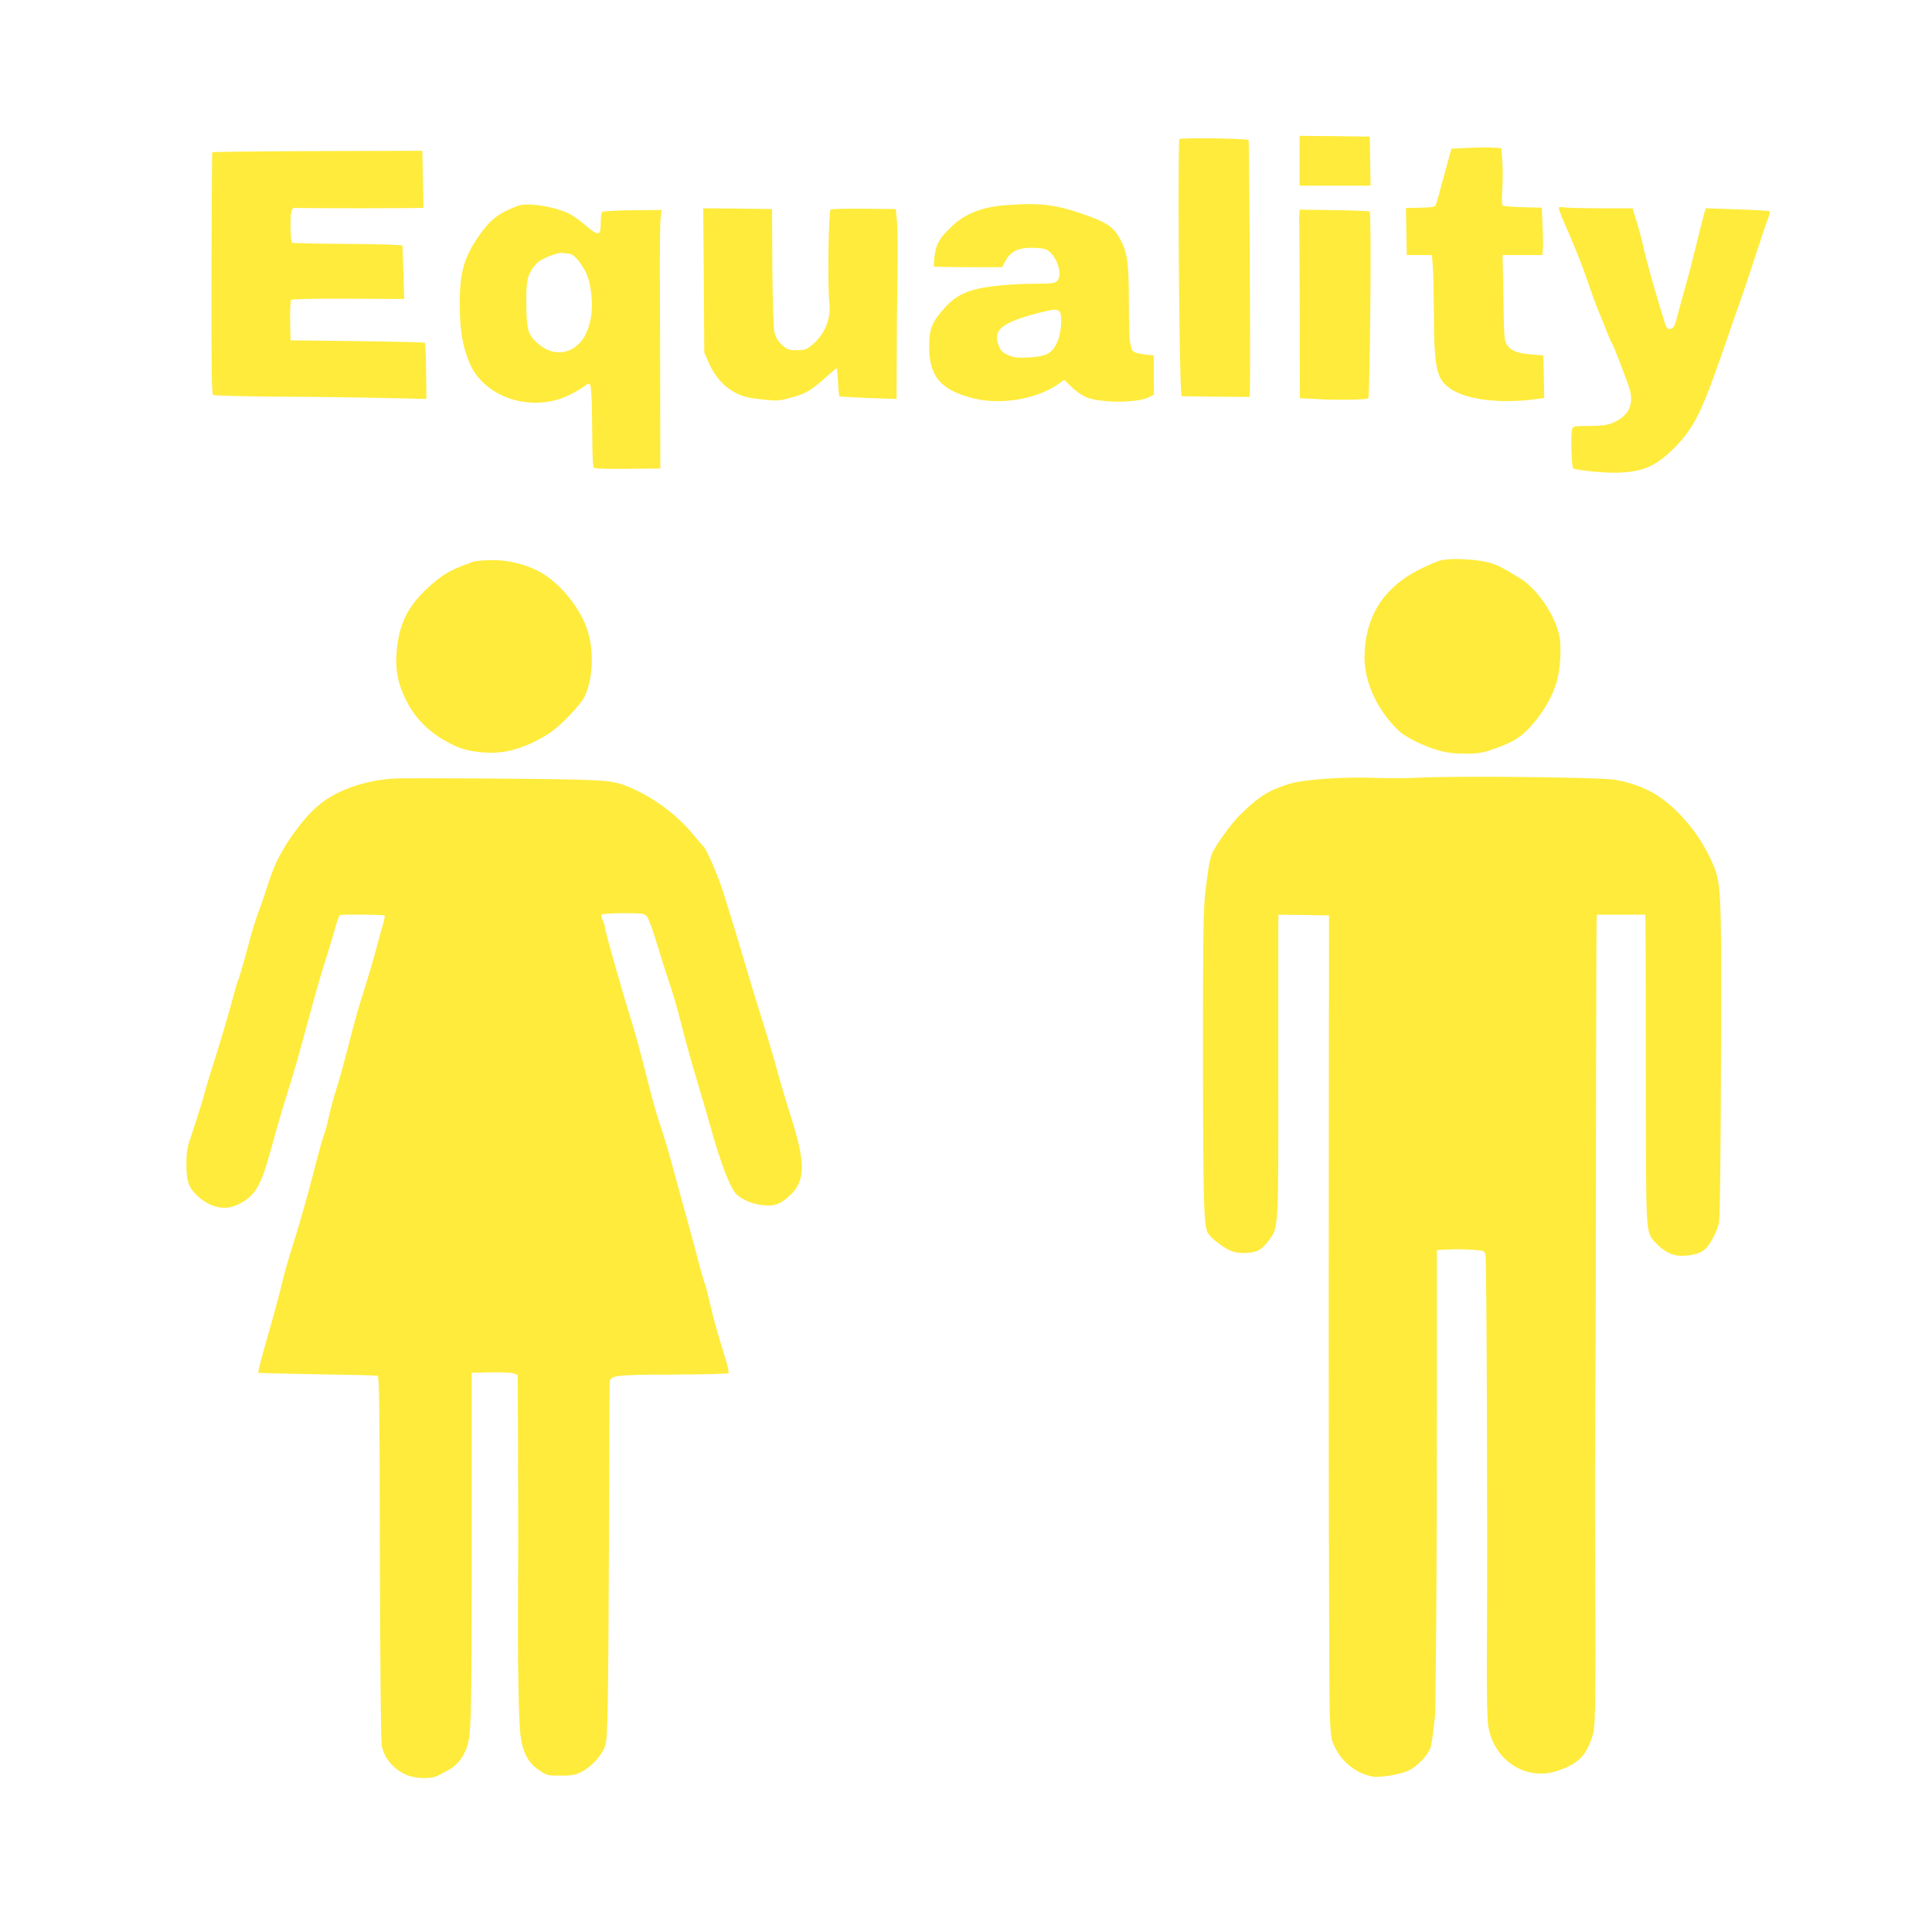
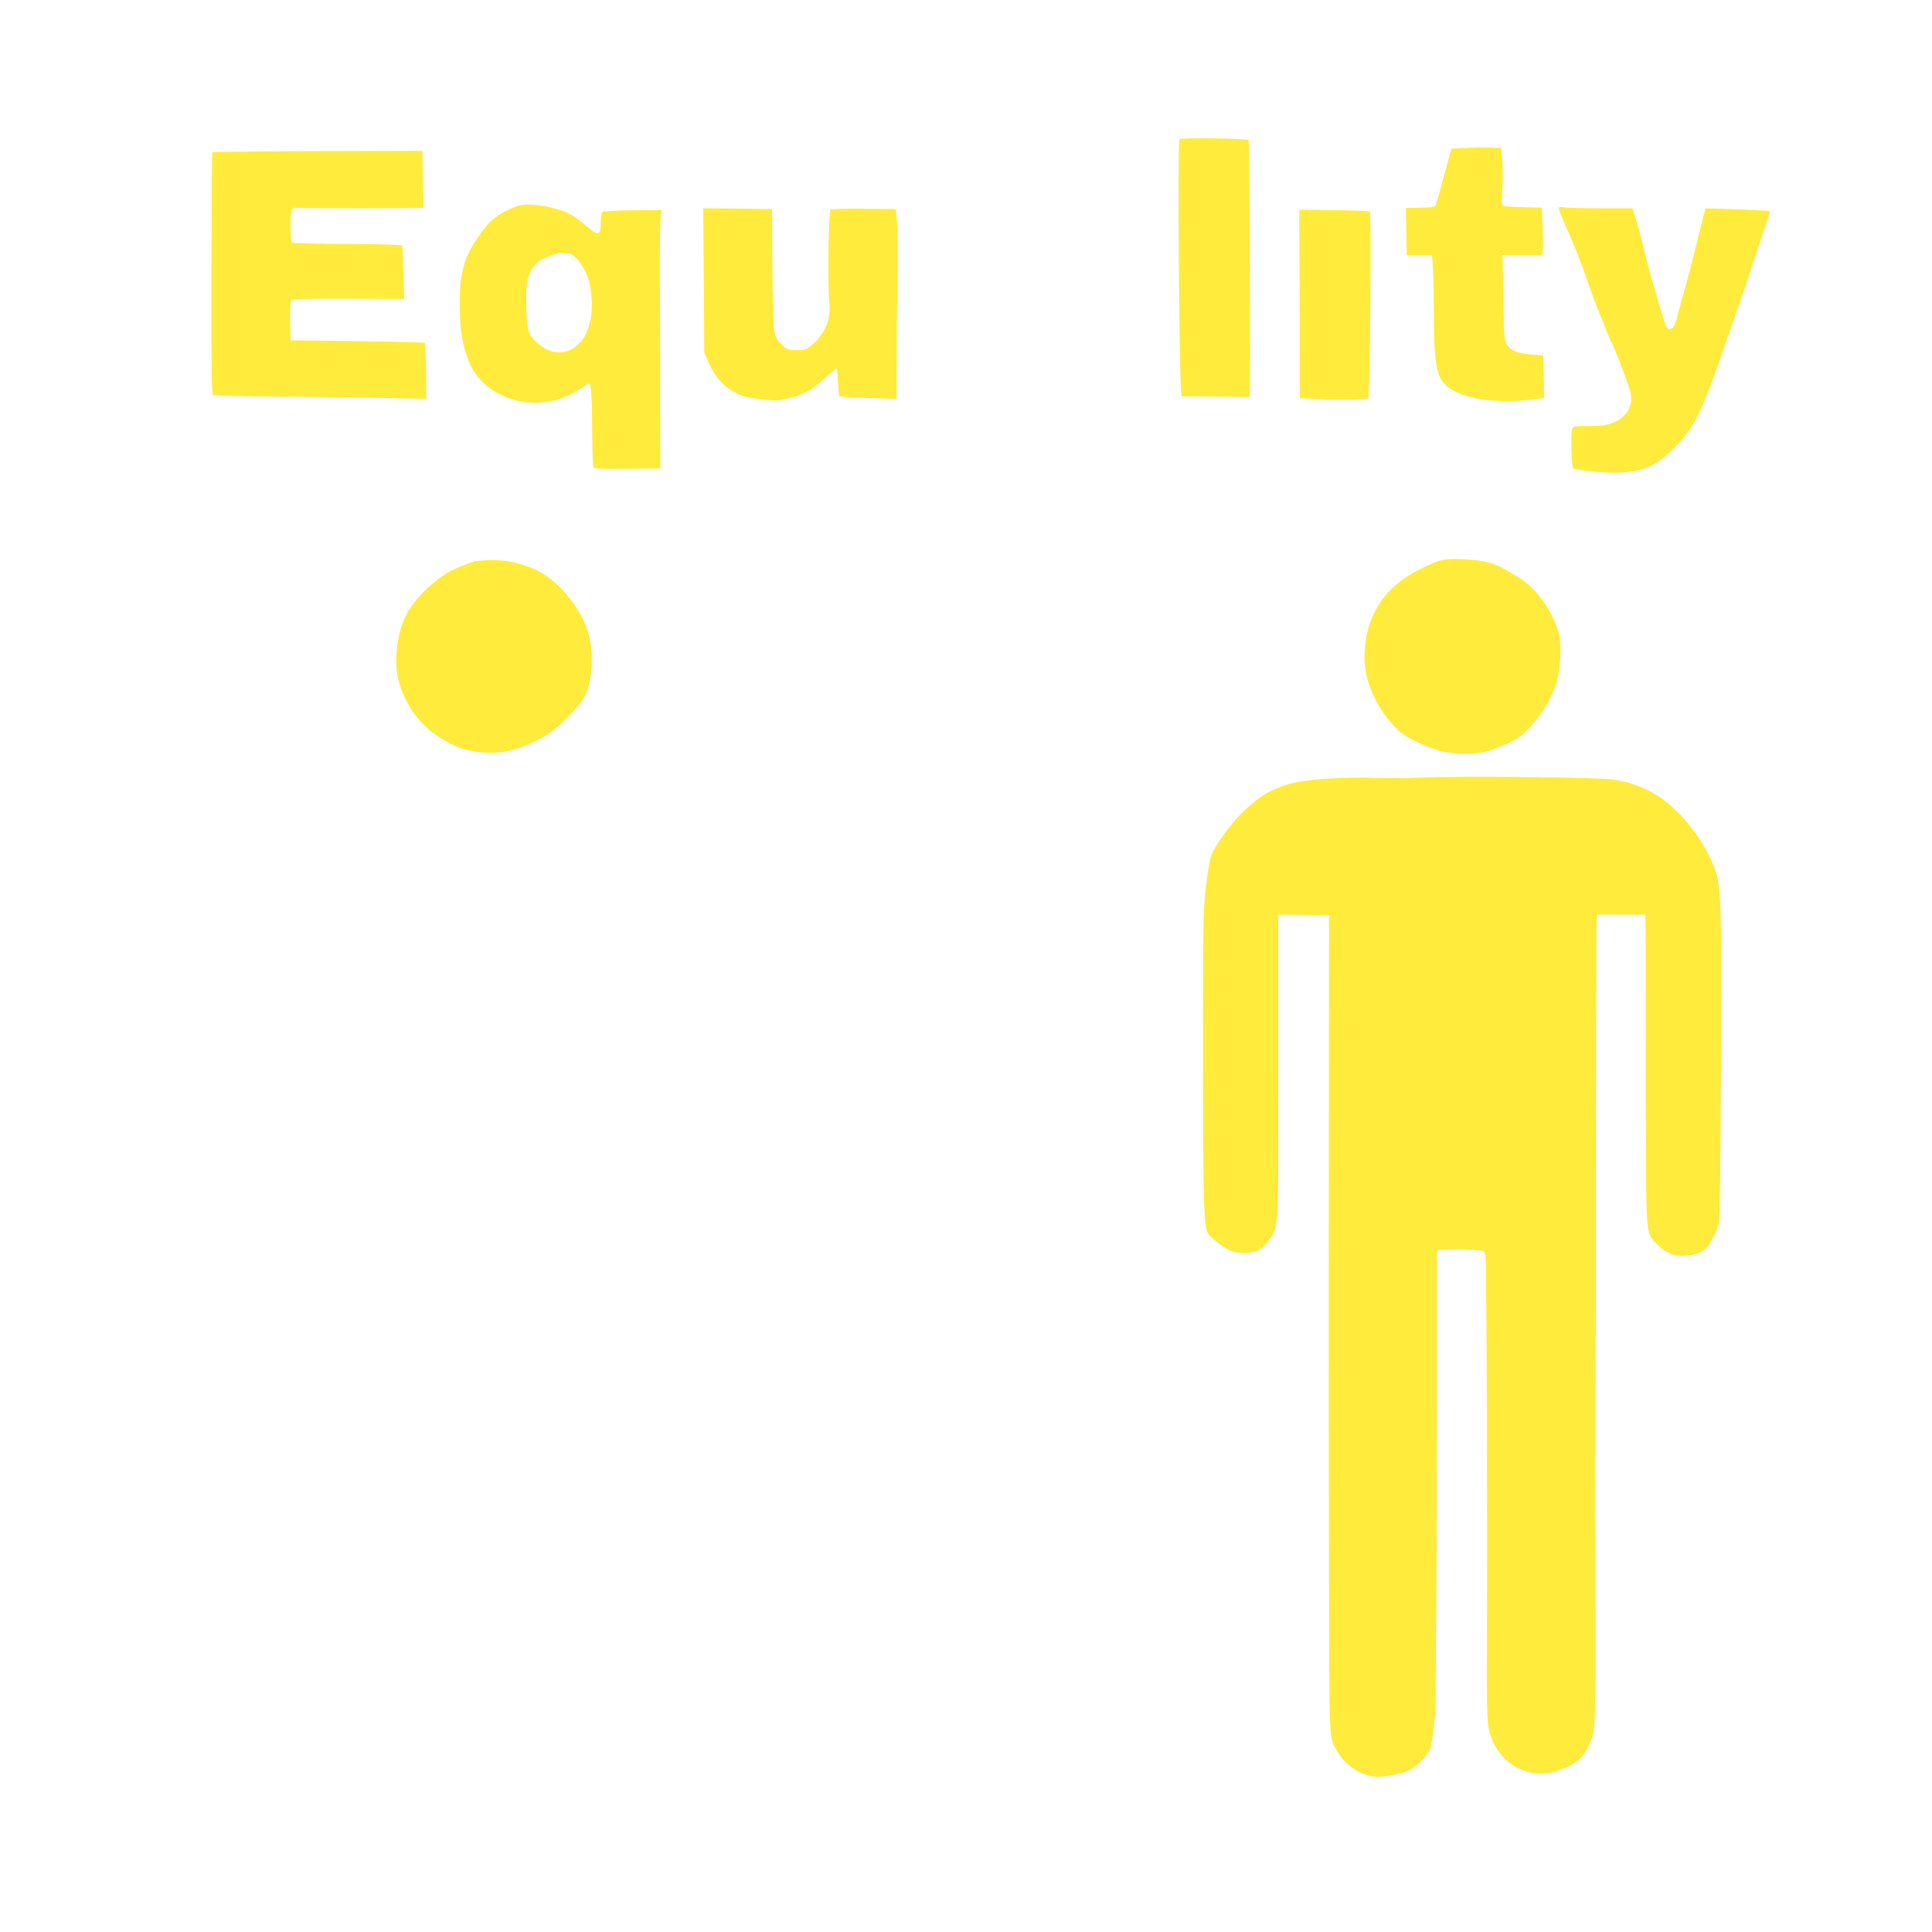
<svg xmlns="http://www.w3.org/2000/svg" version="1.0" width="1280pt" height="1280pt" viewBox="0 0 1280 1280" preserveAspectRatio="xMidYMid meet">
  <g transform="translate(0,1280) scale(0.1,-0.1)" fill="#ffeb3b" stroke="none">
-     <path d="M8610 11735 l0 -165 235 0 235 0 -2 163 -3 162 -232 3 -233 2 0 -165z" />
    <path d="M7814 11878 c-12 -19 -3 -1479 11 -1658 l3 -45 226 -3 226 -2 1 62 c4 215 -4 1634 -9 1640 -12 11 -451 17 -458 6z" />
    <path d="M9725 11820 l-109 -5 -22 -80 c-12 -44 -34 -125 -49 -180 -14 -55 -30 -107 -34 -115 -6 -12 -30 -15 -102 -16 l-94 -2 0 -41 c1 -23 2 -93 3 -156 l2 -115 84 0 83 0 6 -77 c3 -43 6 -179 7 -303 1 -379 17 -447 118 -511 111 -70 332 -95 567 -62 l46 6 -3 141 -3 141 -82 7 c-90 7 -134 25 -160 65 -15 23 -18 55 -21 208 -1 99 -3 226 -5 283 l-2 102 132 0 132 0 3 38 c2 20 1 91 -2 156 l-5 120 -120 3 c-66 2 -126 6 -134 9 -11 4 -13 24 -8 107 4 56 4 141 0 189 l-6 86 -56 4 c-31 2 -105 1 -166 -2z" />
    <path d="M1406 11791 c-2 -3 -4 -365 -5 -803 -1 -639 1 -798 11 -805 7 -4 204 -9 438 -11 234 -1 549 -5 700 -9 l275 -6 -2 183 c-1 100 -5 185 -8 189 -4 3 -205 8 -448 11 l-442 5 -3 129 c-1 74 2 134 7 139 6 6 153 9 379 8 l370 -2 -5 173 c-3 95 -6 177 -7 181 -1 5 -164 10 -363 11 -199 1 -365 5 -369 8 -9 10 -13 159 -5 199 6 26 12 33 27 32 24 -4 847 -3 849 0 1 1 -1 86 -3 190 l-4 188 -695 -2 c-381 -1 -695 -5 -697 -8z" />
    <path d="M3430 11436 c-126 -48 -180 -89 -254 -194 -102 -145 -131 -248 -130 -457 0 -170 17 -271 62 -384 95 -235 415 -340 664 -218 40 20 86 47 101 59 24 19 29 20 37 8 5 -8 11 -85 12 -170 1 -85 2 -202 3 -260 1 -58 4 -111 8 -117 5 -8 71 -11 225 -9 l217 2 -1 429 c0 237 -1 594 -2 795 -1 201 1 393 4 427 l7 62 -189 -2 c-104 -1 -195 -6 -201 -10 -8 -5 -13 -32 -13 -73 0 -88 -13 -91 -97 -20 -36 32 -87 67 -112 80 -98 49 -278 76 -341 52z m336 -316 c30 0 71 -42 110 -114 40 -72 57 -222 37 -321 -7 -38 -25 -88 -39 -112 -72 -123 -207 -143 -314 -46 -63 57 -72 88 -73 268 -2 151 8 190 67 259 25 30 148 79 174 70 8 -2 25 -4 38 -4z" />
-     <path d="M6655 11440 c-153 -13 -260 -56 -351 -141 -79 -75 -101 -114 -112 -192 -5 -37 -6 -69 -4 -72 3 -3 105 -5 228 -5 l223 0 23 43 c35 64 91 89 190 85 65 -3 80 -7 104 -28 57 -53 83 -160 46 -193 -15 -14 -42 -17 -156 -17 -75 0 -194 -7 -264 -16 -163 -20 -245 -56 -322 -142 -84 -93 -104 -140 -104 -252 -2 -205 78 -298 302 -351 184 -44 424 0 564 104 l28 21 48 -47 c26 -25 68 -55 94 -67 92 -40 336 -42 416 -3 l37 18 -1 130 0 130 -55 6 c-70 9 -88 17 -93 43 -3 11 -7 34 -11 49 -3 15 -6 132 -6 260 0 263 -10 327 -63 422 -40 73 -91 106 -248 159 -183 63 -290 74 -513 56z m363 -702 c22 -22 15 -141 -12 -201 -34 -78 -72 -99 -190 -105 -78 -4 -100 -1 -138 16 -38 17 -48 27 -63 66 -38 100 24 150 260 211 105 27 127 29 143 13z" />
    <path d="M10328 11425 c-3 -4 11 -46 32 -93 73 -165 119 -280 159 -398 22 -66 54 -153 71 -194 18 -41 43 -104 57 -140 13 -35 28 -69 33 -75 8 -10 68 -164 112 -288 38 -109 2 -191 -102 -236 -41 -18 -72 -22 -160 -23 -107 -1 -109 -1 -115 -26 -10 -42 -3 -254 9 -257 50 -13 196 -28 277 -27 181 3 269 41 396 169 128 131 177 231 323 653 48 140 101 293 118 340 17 47 61 177 97 290 37 113 73 220 81 239 8 19 11 37 7 41 -4 4 -101 10 -215 13 l-207 7 -10 -33 c-5 -17 -26 -99 -46 -182 -20 -82 -55 -220 -79 -305 -24 -85 -49 -177 -56 -205 -15 -59 -26 -75 -50 -75 -12 0 -22 12 -28 33 -69 222 -122 411 -147 522 -8 39 -27 109 -42 158 l-27 87 -212 0 c-116 0 -224 3 -240 6 -16 3 -32 3 -36 -1z" />
    <path d="M4663 10943 l3 -478 30 -69 c37 -88 100 -159 178 -199 49 -25 82 -33 171 -43 99 -11 116 -10 183 8 102 26 140 47 232 128 43 39 81 70 83 70 3 0 6 -40 9 -90 2 -49 7 -92 9 -95 3 -3 90 -8 192 -12 l187 -6 1 269 c0 148 2 393 5 544 2 151 1 313 -3 360 l-8 85 -210 2 c-116 1 -216 -1 -222 -5 -14 -9 -21 -513 -8 -622 11 -105 -32 -208 -117 -277 -35 -29 -47 -33 -99 -33 -53 0 -63 3 -98 35 -28 26 -42 49 -50 83 -7 29 -12 194 -14 432 l-2 385 -228 3 -228 2 4 -477z" />
    <path d="M8608 11368 c-1 -24 -1 -52 0 -63 1 -11 2 -273 3 -582 l1 -561 135 -7 c124 -7 308 -3 318 6 12 13 22 1225 10 1237 -4 4 -110 8 -236 10 l-229 3 -2 -43z" />
    <path d="M9540 9086 c-25 -7 -91 -36 -146 -64 -233 -120 -352 -315 -354 -577 0 -165 84 -348 222 -482 49 -48 178 -111 284 -139 47 -12 101 -18 169 -17 88 1 111 5 196 36 115 42 159 69 220 133 83 89 144 188 179 294 27 80 37 243 21 318 -29 138 -147 311 -258 379 -125 77 -155 92 -214 107 -85 23 -260 30 -319 12z" />
    <path d="M3135 9078 c-124 -43 -183 -73 -248 -127 -158 -130 -228 -244 -252 -407 -22 -150 -8 -251 50 -372 67 -140 171 -239 328 -313 93 -43 236 -58 348 -36 93 19 197 64 287 125 69 47 195 179 223 233 56 110 66 297 24 434 -48 158 -191 332 -332 403 -90 46 -200 72 -301 71 -53 0 -110 -5 -127 -11z" />
    <path d="M9410 7648 c-80 -4 -210 -5 -290 -2 -225 9 -487 -10 -583 -41 -137 -44 -192 -79 -316 -198 -61 -59 -172 -212 -193 -267 -15 -40 -27 -115 -44 -265 -12 -114 -14 -309 -14 -1055 1 -994 5 -1149 34 -1192 25 -38 113 -103 161 -119 54 -18 143 -12 180 11 17 11 45 39 63 64 63 87 62 62 61 1105 0 520 0 970 0 999 l1 52 167 -2 168 -3 -2 -2570 c0 -1413 3 -2643 7 -2732 8 -157 10 -165 42 -224 48 -91 141 -160 241 -179 47 -9 177 12 238 39 58 26 134 107 148 157 11 41 31 207 31 259 0 17 3 266 5 555 3 289 5 965 5 1502 l0 976 78 4 c42 2 113 1 156 -2 78 -5 80 -5 88 -35 7 -29 14 -1767 9 -2625 -2 -277 2 -449 9 -495 37 -231 252 -368 462 -296 140 48 191 102 233 245 17 59 19 337 12 1451 -1 94 0 384 2 645 2 261 4 727 4 1035 0 898 3 2196 5 2248 l2 47 160 0 160 0 2 -42 c1 -24 2 -484 2 -1023 1 -1068 -1 -1034 59 -1102 55 -62 113 -93 176 -93 76 0 131 17 162 48 34 35 76 116 88 172 6 28 11 443 13 1085 3 1193 5 1166 -74 1335 -75 159 -207 316 -339 404 -84 56 -192 95 -299 111 -110 16 -1042 25 -1280 13z" />
-     <path d="M2615 7642 c-93 -5 -183 -22 -270 -51 -162 -56 -262 -129 -374 -278 -97 -129 -148 -224 -191 -358 -17 -55 -47 -143 -67 -195 -19 -52 -46 -138 -59 -190 -33 -124 -71 -258 -78 -268 -3 -5 -16 -51 -30 -103 -32 -119 -96 -336 -136 -459 -17 -52 -45 -144 -61 -205 -17 -60 -50 -164 -72 -230 -38 -110 -42 -129 -42 -220 0 -115 16 -158 81 -215 83 -72 175 -91 257 -52 109 51 153 119 207 314 18 62 43 154 57 203 14 50 40 137 58 195 61 193 76 247 181 635 38 136 38 139 92 310 27 88 55 181 62 208 7 26 17 50 23 54 11 6 289 4 296 -3 2 -2 -5 -36 -17 -76 -11 -40 -33 -118 -47 -173 -15 -55 -44 -154 -65 -220 -45 -140 -66 -213 -120 -425 -22 -85 -53 -198 -70 -250 -17 -52 -40 -137 -51 -188 -11 -51 -26 -107 -34 -125 -7 -17 -34 -113 -59 -212 -56 -215 -105 -388 -157 -550 -21 -66 -47 -160 -59 -210 -11 -49 -43 -169 -70 -265 -66 -228 -93 -331 -88 -335 2 -2 178 -6 390 -10 213 -3 393 -7 400 -10 11 -4 13 -223 15 -1203 2 -758 6 -1217 13 -1250 15 -81 79 -155 163 -191 62 -27 168 -28 213 -3 17 9 50 27 72 39 45 25 83 70 107 126 38 91 40 148 40 1342 l0 1160 126 3 c69 1 138 -2 152 -7 l27 -10 2 -498 c2 -643 2 -610 0 -948 -3 -434 4 -850 16 -940 15 -116 51 -185 122 -232 53 -36 58 -37 145 -37 78 0 97 4 141 27 67 34 138 116 155 176 16 58 19 265 24 1446 1 506 3 934 4 950 2 54 21 57 420 58 198 1 363 5 367 9 4 5 -3 41 -15 80 -63 205 -82 273 -105 375 -15 62 -31 125 -37 140 -6 15 -26 84 -44 153 -18 69 -41 157 -52 195 -11 39 -45 165 -77 280 -69 256 -91 329 -122 421 -26 75 -50 161 -114 414 -22 85 -48 184 -60 220 -73 236 -181 613 -190 665 -3 22 -12 50 -19 63 -6 12 -9 27 -6 32 4 6 65 10 144 10 125 0 140 -2 156 -20 10 -11 40 -91 66 -178 26 -86 55 -177 63 -202 38 -108 75 -233 101 -340 15 -63 59 -221 97 -350 39 -129 83 -280 98 -335 64 -233 132 -407 173 -441 44 -37 106 -62 174 -69 70 -8 112 6 171 60 112 100 112 220 3 555 -22 69 -57 186 -77 260 -20 74 -64 225 -99 335 -35 110 -84 272 -110 360 -25 88 -66 223 -90 300 -24 77 -52 169 -64 205 -29 96 -106 275 -127 298 -11 11 -46 52 -79 92 -103 123 -250 232 -404 300 -97 42 -142 49 -371 55 -213 6 -1115 12 -1195 7z" />
  </g>
</svg>